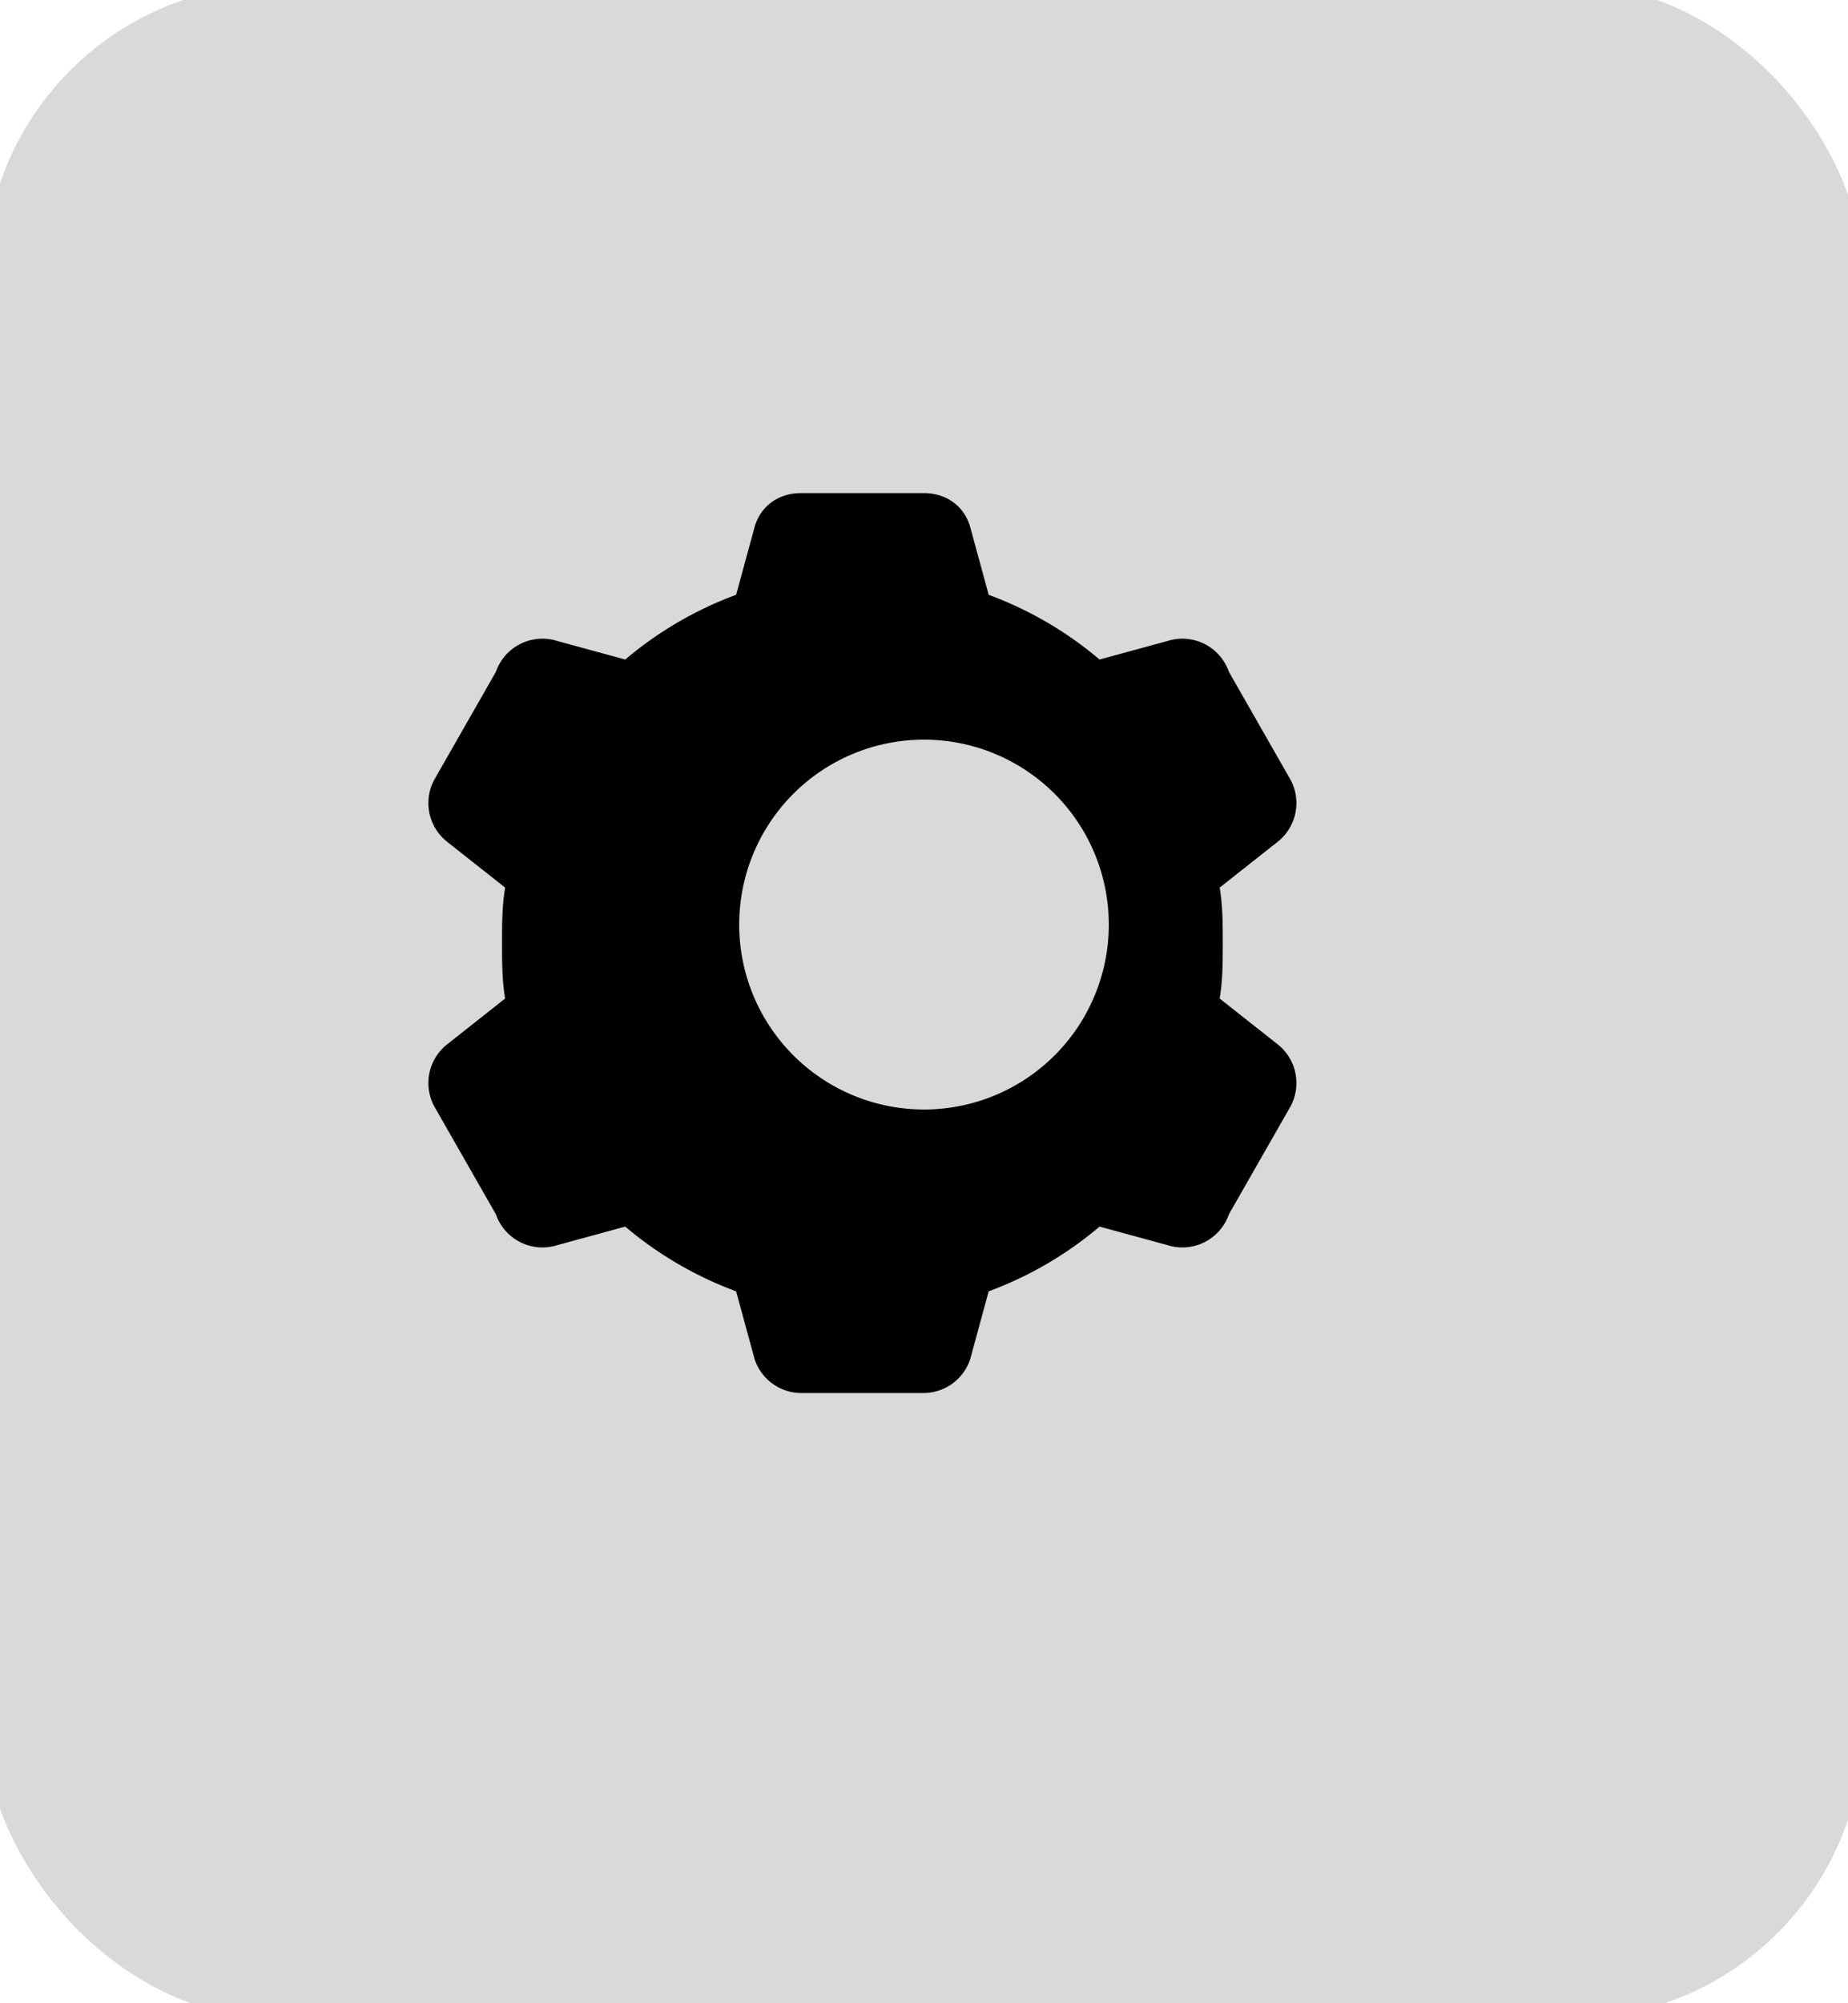
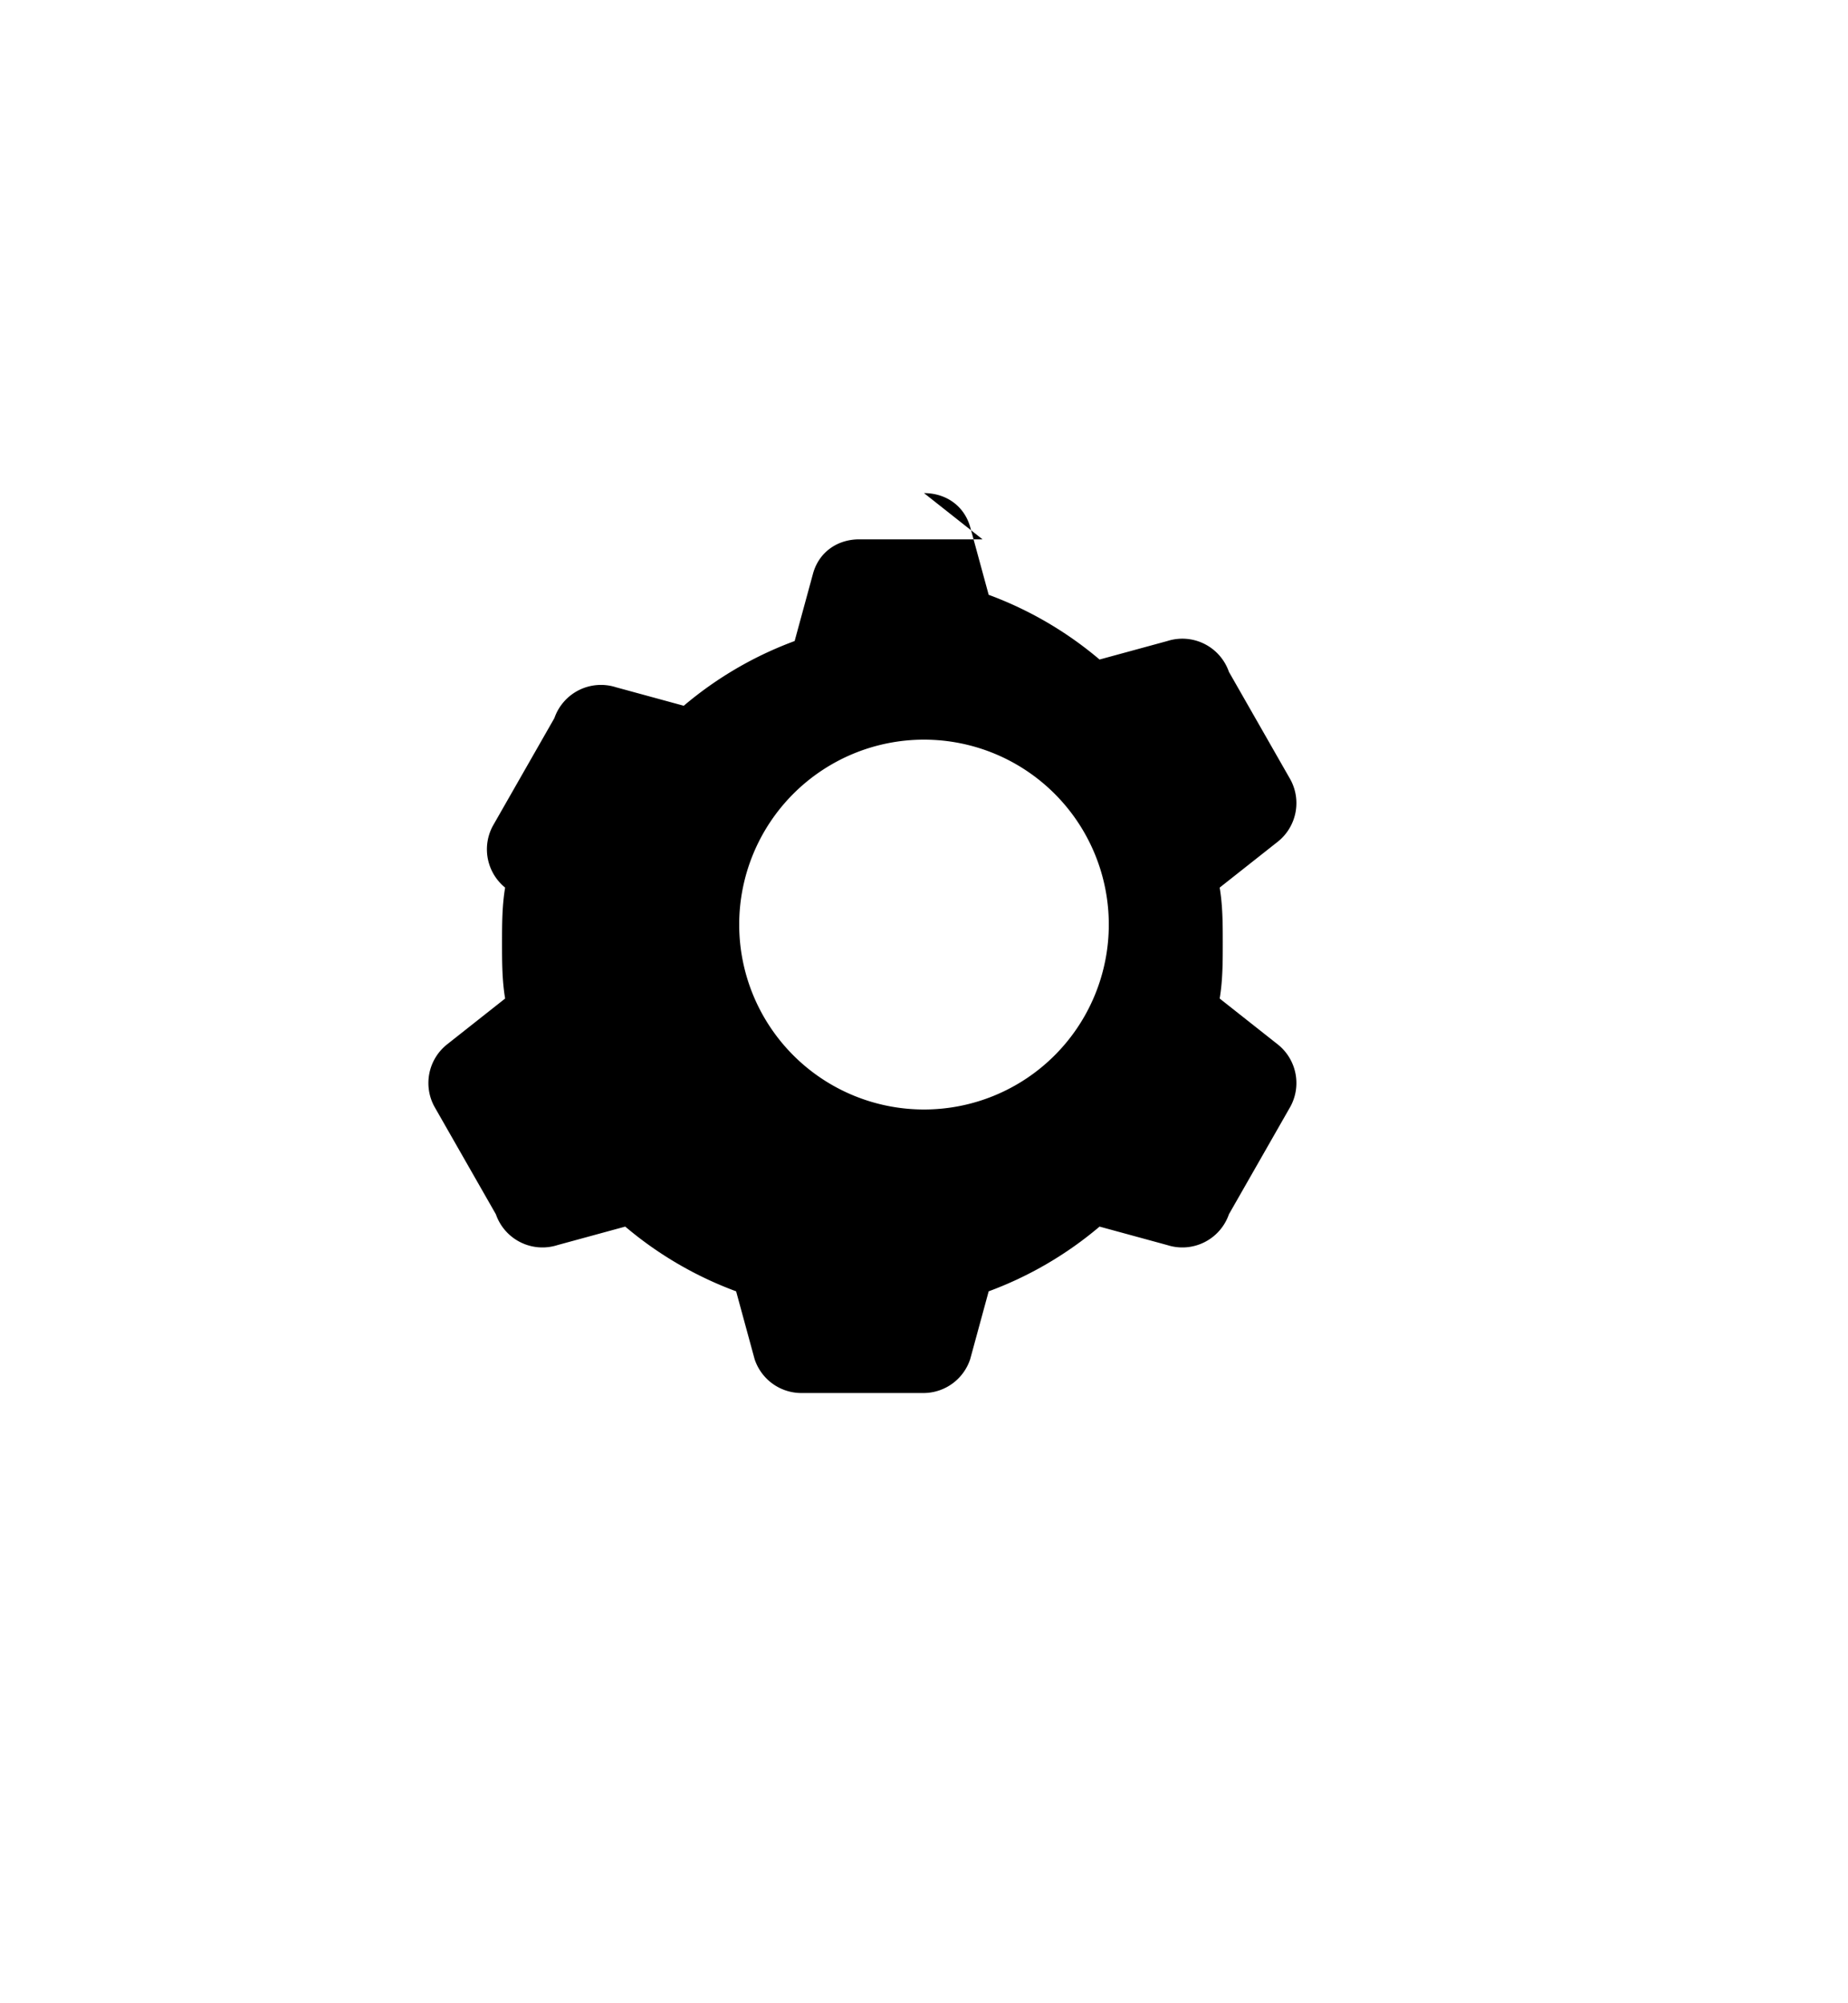
<svg xmlns="http://www.w3.org/2000/svg" width="60" height="65" viewBox="0 0 60 65">
-   <rect x="0" y="0" width="60" height="65" rx="9" ry="9" fill="#D9D9D9" stroke="#D9D9D9" stroke-width="1" />
-   <path d="M30 24a6 6 0 1 0 0 12 6 6 0 0 0 0-12zm0-8c.7 0 1.3.4 1.5 1.1l.6 2.2a12 12 0 0 1 3.6 2.1l2.2-.6a1.6 1.6 0 0 1 2 1l2 3.5a1.6 1.6 0 0 1-.4 2l-1.9 1.5c.1.6.1 1.2.1 1.8s0 1.2-.1 1.8l1.9 1.5a1.6 1.6 0 0 1 .4 2l-2 3.5a1.6 1.6 0 0 1-2 1l-2.2-.6a12 12 0 0 1-3.6 2.1l-.6 2.2a1.6 1.6 0 0 1-1.5 1.1h-4a1.6 1.6 0 0 1-1.5-1.1l-.6-2.2a12 12 0 0 1-3.6-2.1l-2.2.6a1.6 1.6 0 0 1-2-1l-2-3.5a1.6 1.6 0 0 1 .4-2l1.9-1.5c-.1-.6-.1-1.2-.1-1.8s0-1.2.1-1.8l-1.9-1.5a1.6 1.6 0 0 1-.4-2l2-3.5a1.6 1.6 0 0 1 2-1l2.2.6a12 12 0 0 1 3.6-2.1l.6-2.2c.2-.7.8-1.1 1.5-1.1h4z" fill="black" />
+   <path d="M30 24a6 6 0 1 0 0 12 6 6 0 0 0 0-12zm0-8c.7 0 1.3.4 1.5 1.1l.6 2.2a12 12 0 0 1 3.6 2.1l2.2-.6a1.6 1.6 0 0 1 2 1l2 3.5a1.6 1.6 0 0 1-.4 2l-1.9 1.5c.1.6.1 1.2.1 1.8s0 1.2-.1 1.8l1.9 1.5a1.6 1.6 0 0 1 .4 2l-2 3.5a1.6 1.6 0 0 1-2 1l-2.2-.6a12 12 0 0 1-3.6 2.1l-.6 2.2a1.6 1.6 0 0 1-1.5 1.1h-4a1.6 1.6 0 0 1-1.5-1.1l-.6-2.2a12 12 0 0 1-3.6-2.1l-2.2.6a1.6 1.6 0 0 1-2-1l-2-3.5a1.6 1.6 0 0 1 .4-2l1.9-1.5c-.1-.6-.1-1.2-.1-1.8s0-1.2.1-1.8a1.6 1.6 0 0 1-.4-2l2-3.5a1.6 1.6 0 0 1 2-1l2.2.6a12 12 0 0 1 3.6-2.1l.6-2.2c.2-.7.8-1.1 1.5-1.1h4z" fill="black" />
</svg>